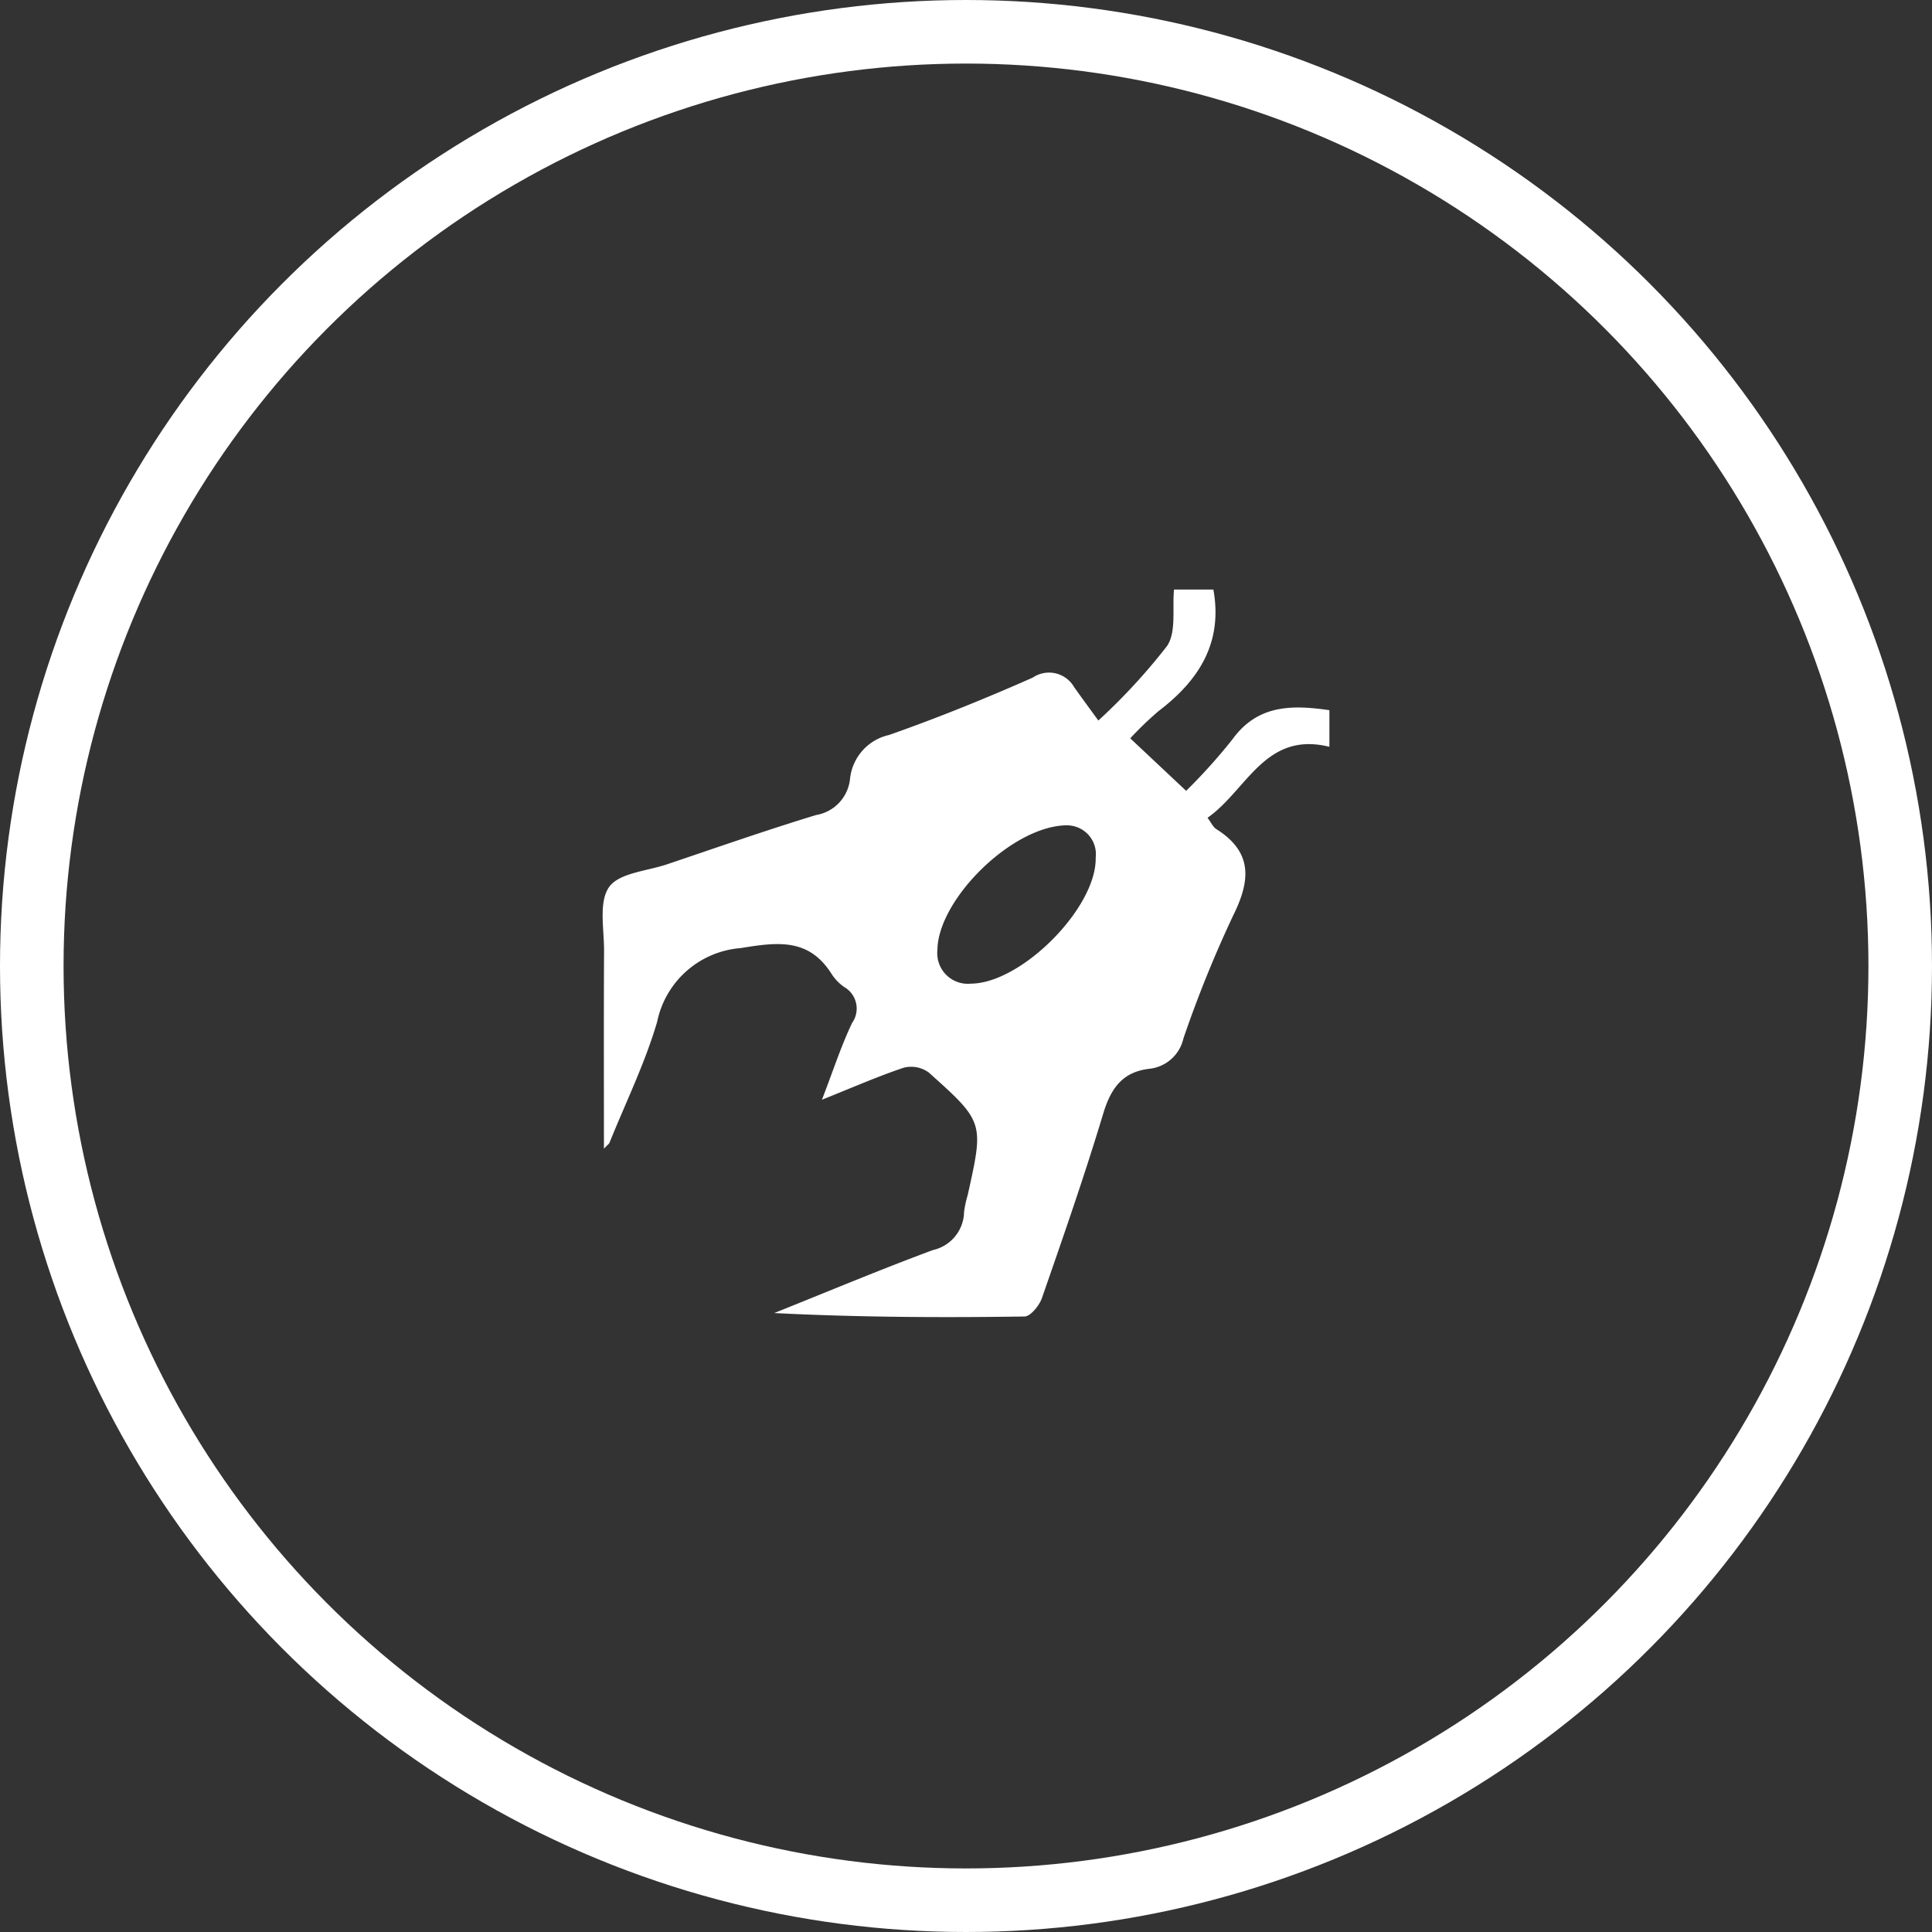
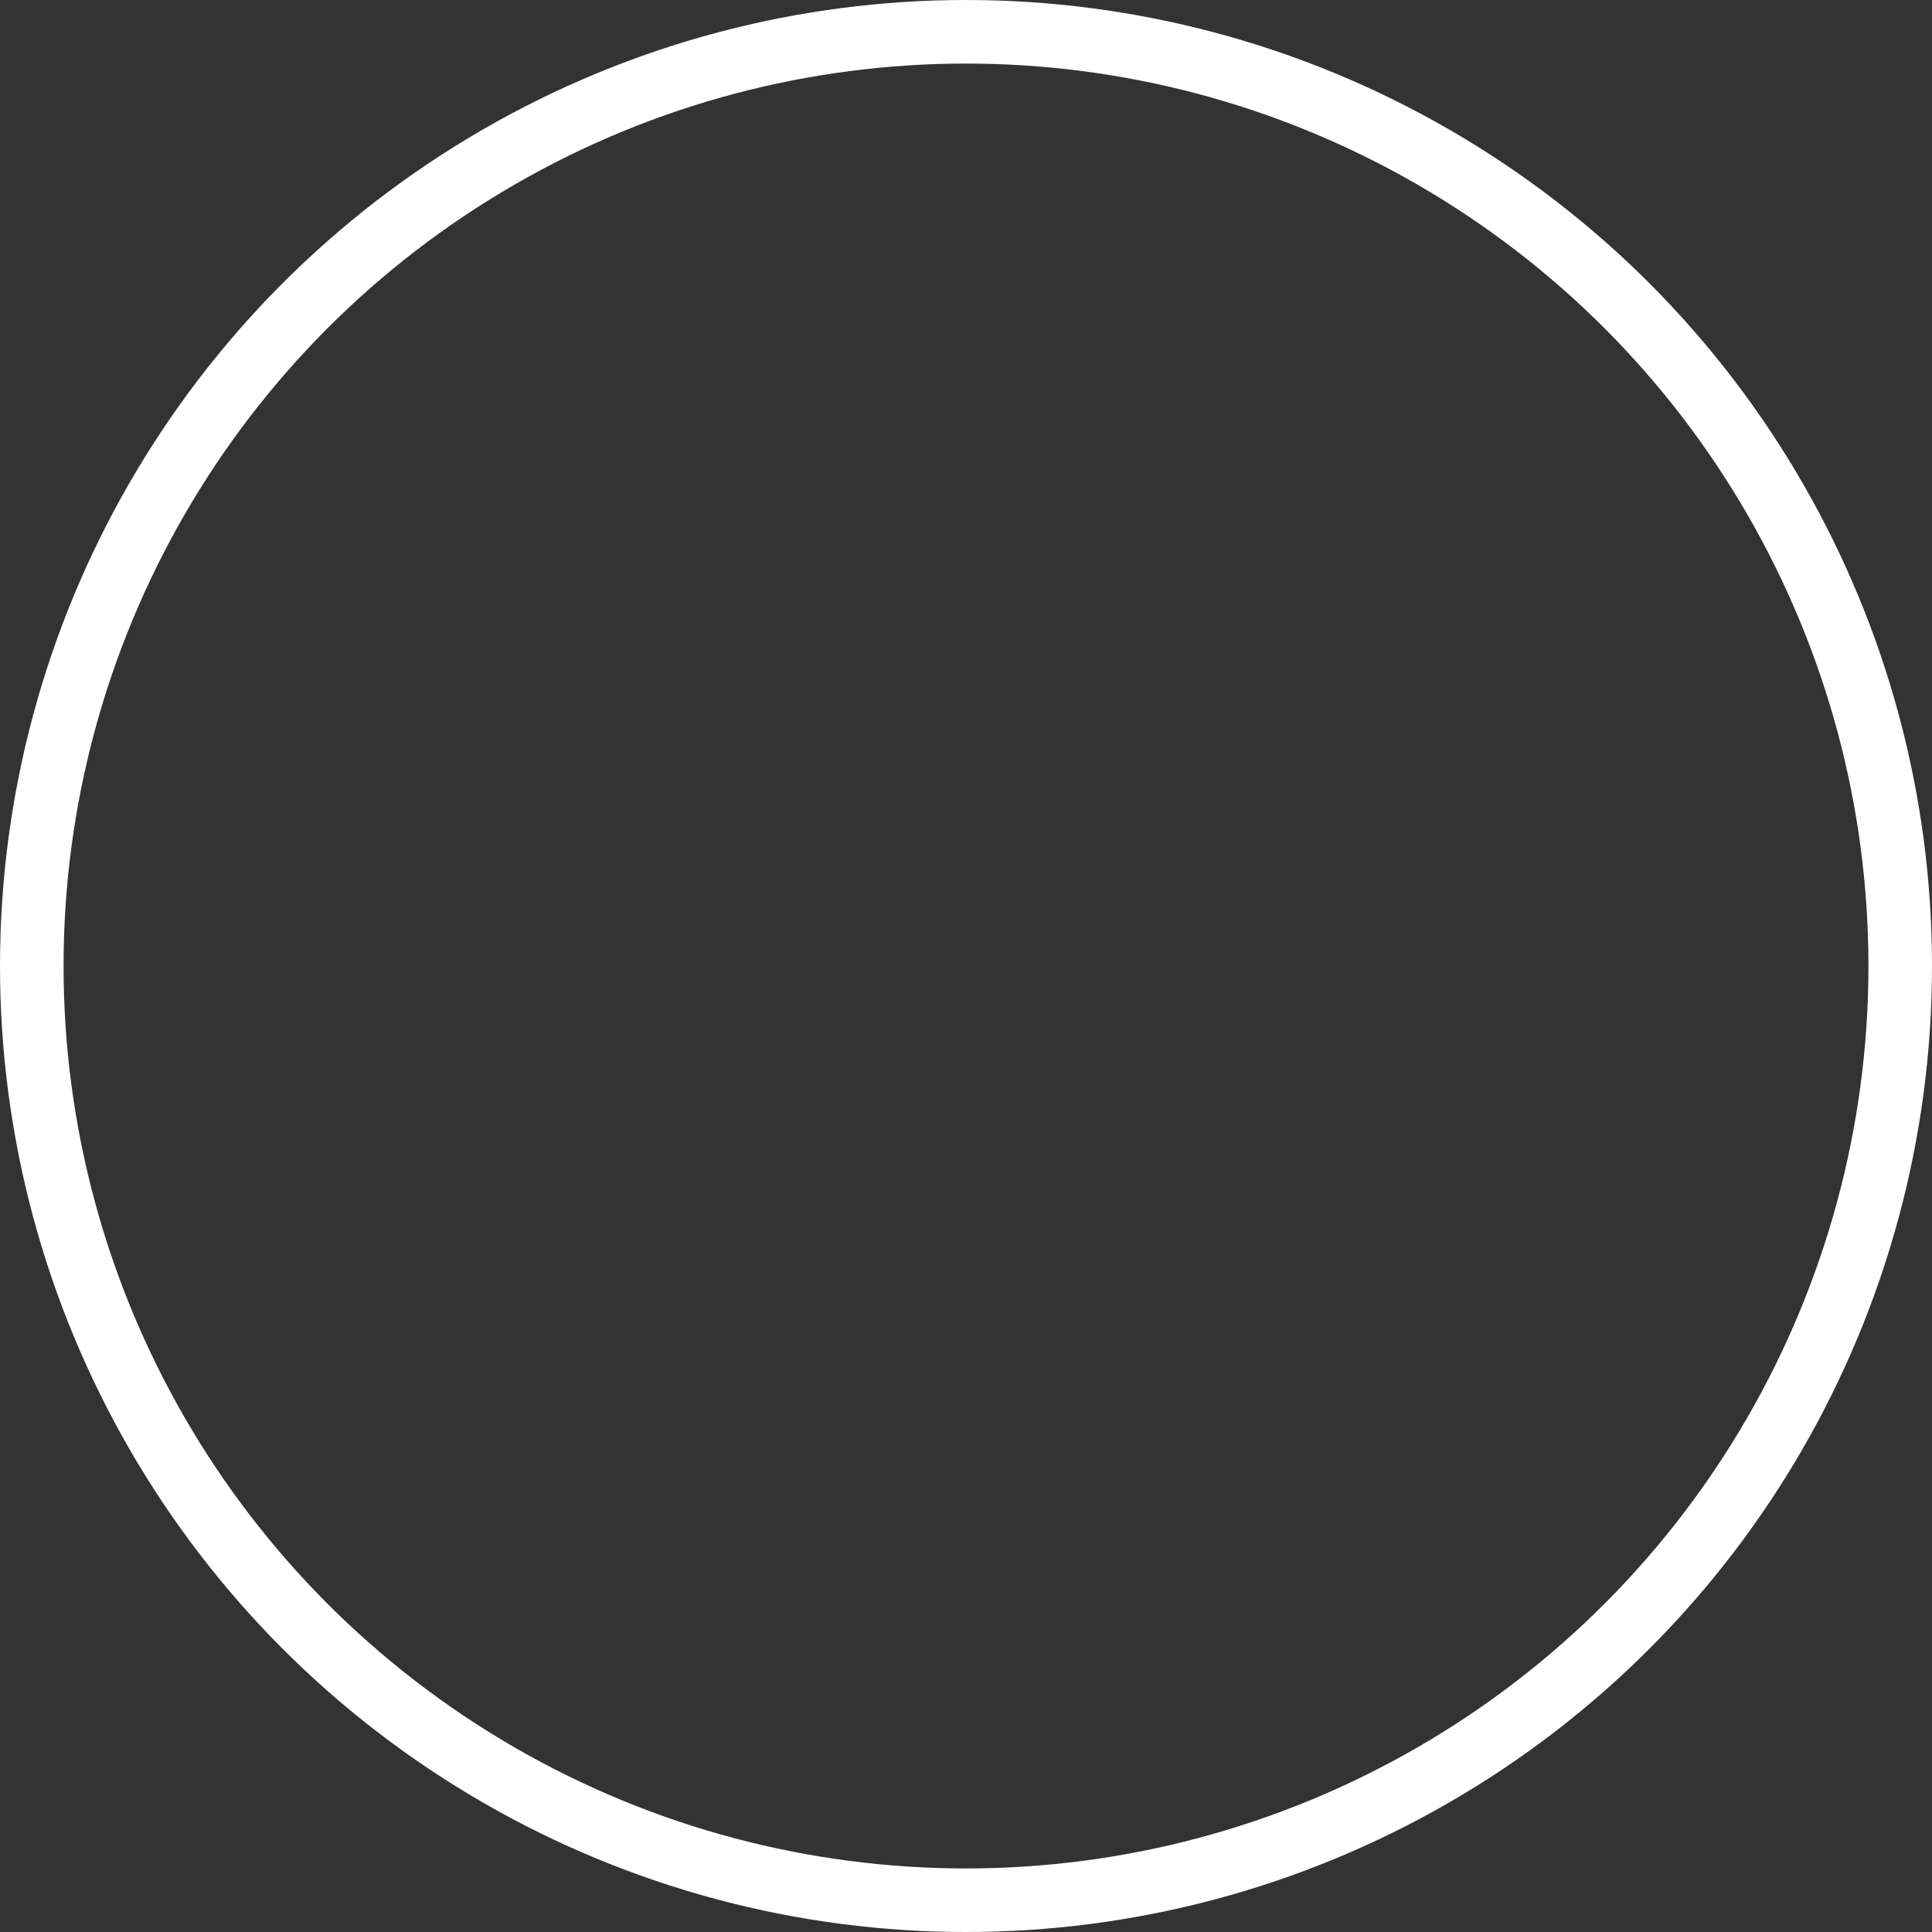
<svg xmlns="http://www.w3.org/2000/svg" width="91.182" height="91.182" viewBox="0 0 91.182 91.182">
  <rect x="0" y="0" width="91.182" height="91.182" fill="#333333" stroke="none" />
  <defs>
    <clipPath id="clip-path">
-       <rect id="Rectangle_1072" data-name="Rectangle 1072" width="34.3" height="34.333" fill="#fff" />
-     </clipPath>
+       </clipPath>
  </defs>
  <g id="Group_901" data-name="Group 901" transform="translate(-294.656 -4587)">
    <g id="Ellipse_387" data-name="Ellipse 387" transform="translate(294.656 4587)" fill="none" stroke="#fff" stroke-width="3">
-       <ellipse cx="45.591" cy="45.591" rx="45.591" ry="45.591" stroke="none" />
      <ellipse cx="45.591" cy="45.591" rx="44.091" ry="44.091" fill="none" />
    </g>
    <g id="Group_892" data-name="Group 892" transform="translate(323.098 4614.824)">
      <g id="Group_891" data-name="Group 891" clip-path="url(#clip-path)">
        <path id="Path_2424" data-name="Path 2424" d="M28.824,0c.453,2.5-.673,4.277-2.575,5.727A15.96,15.96,0,0,0,24.9,7.022L27.539,9.5a26.772,26.772,0,0,0,2.173-2.415C30.9,5.437,32.505,5.432,34.3,5.694V7.422c-3.035-.752-3.887,2.041-5.752,3.35.179.238.261.437.41.531,1.723,1.086,1.629,2.411.8,4.082a56.328,56.328,0,0,0-2.347,5.8,1.85,1.85,0,0,1-1.6,1.432c-1.291.146-1.831.939-2.192,2.136-.879,2.921-1.884,5.8-2.886,8.685-.124.355-.537.866-.822.871-3.923.058-7.848.039-11.812-.163,2.5-1,4.975-2.041,7.494-2.974a1.877,1.877,0,0,0,1.465-1.8,4.921,4.921,0,0,1,.171-.793c.764-3.433.776-3.446-1.837-5.785a1.415,1.415,0,0,0-1.175-.229c-1.2.4-2.363.912-3.867,1.514.54-1.4.91-2.552,1.428-3.633a1.17,1.17,0,0,0-.37-1.682,2.222,2.222,0,0,1-.571-.573c-1.073-1.737-2.524-1.566-4.322-1.269A4.372,4.372,0,0,0,2.573,20.4C2,22.354,1.089,24.21.323,26.108c-.024.062-.095.1-.262.283,0-3.2-.011-6.266.006-9.333.006-1.029-.263-2.3.236-3.015.469-.669,1.783-.754,2.732-1.074,2.343-.789,4.676-1.608,7.04-2.327a1.93,1.93,0,0,0,1.6-1.7A2.372,2.372,0,0,1,13.52,6.863c2.294-.806,4.554-1.722,6.778-2.706a1.366,1.366,0,0,1,1.956.451c.335.472.679.938,1.141,1.574a28.449,28.449,0,0,0,3.25-3.527C27.081,1.985,26.88.9,26.967,0ZM21.985,11.127c-2.594-.047-6.163,3.486-6.185,5.884A1.444,1.444,0,0,0,17.381,18.6c2.394-.017,5.939-3.588,5.889-5.945a1.362,1.362,0,0,0-1.285-1.524" transform="translate(0)" fill="#fff" />
      </g>
    </g>
  </g>
</svg>